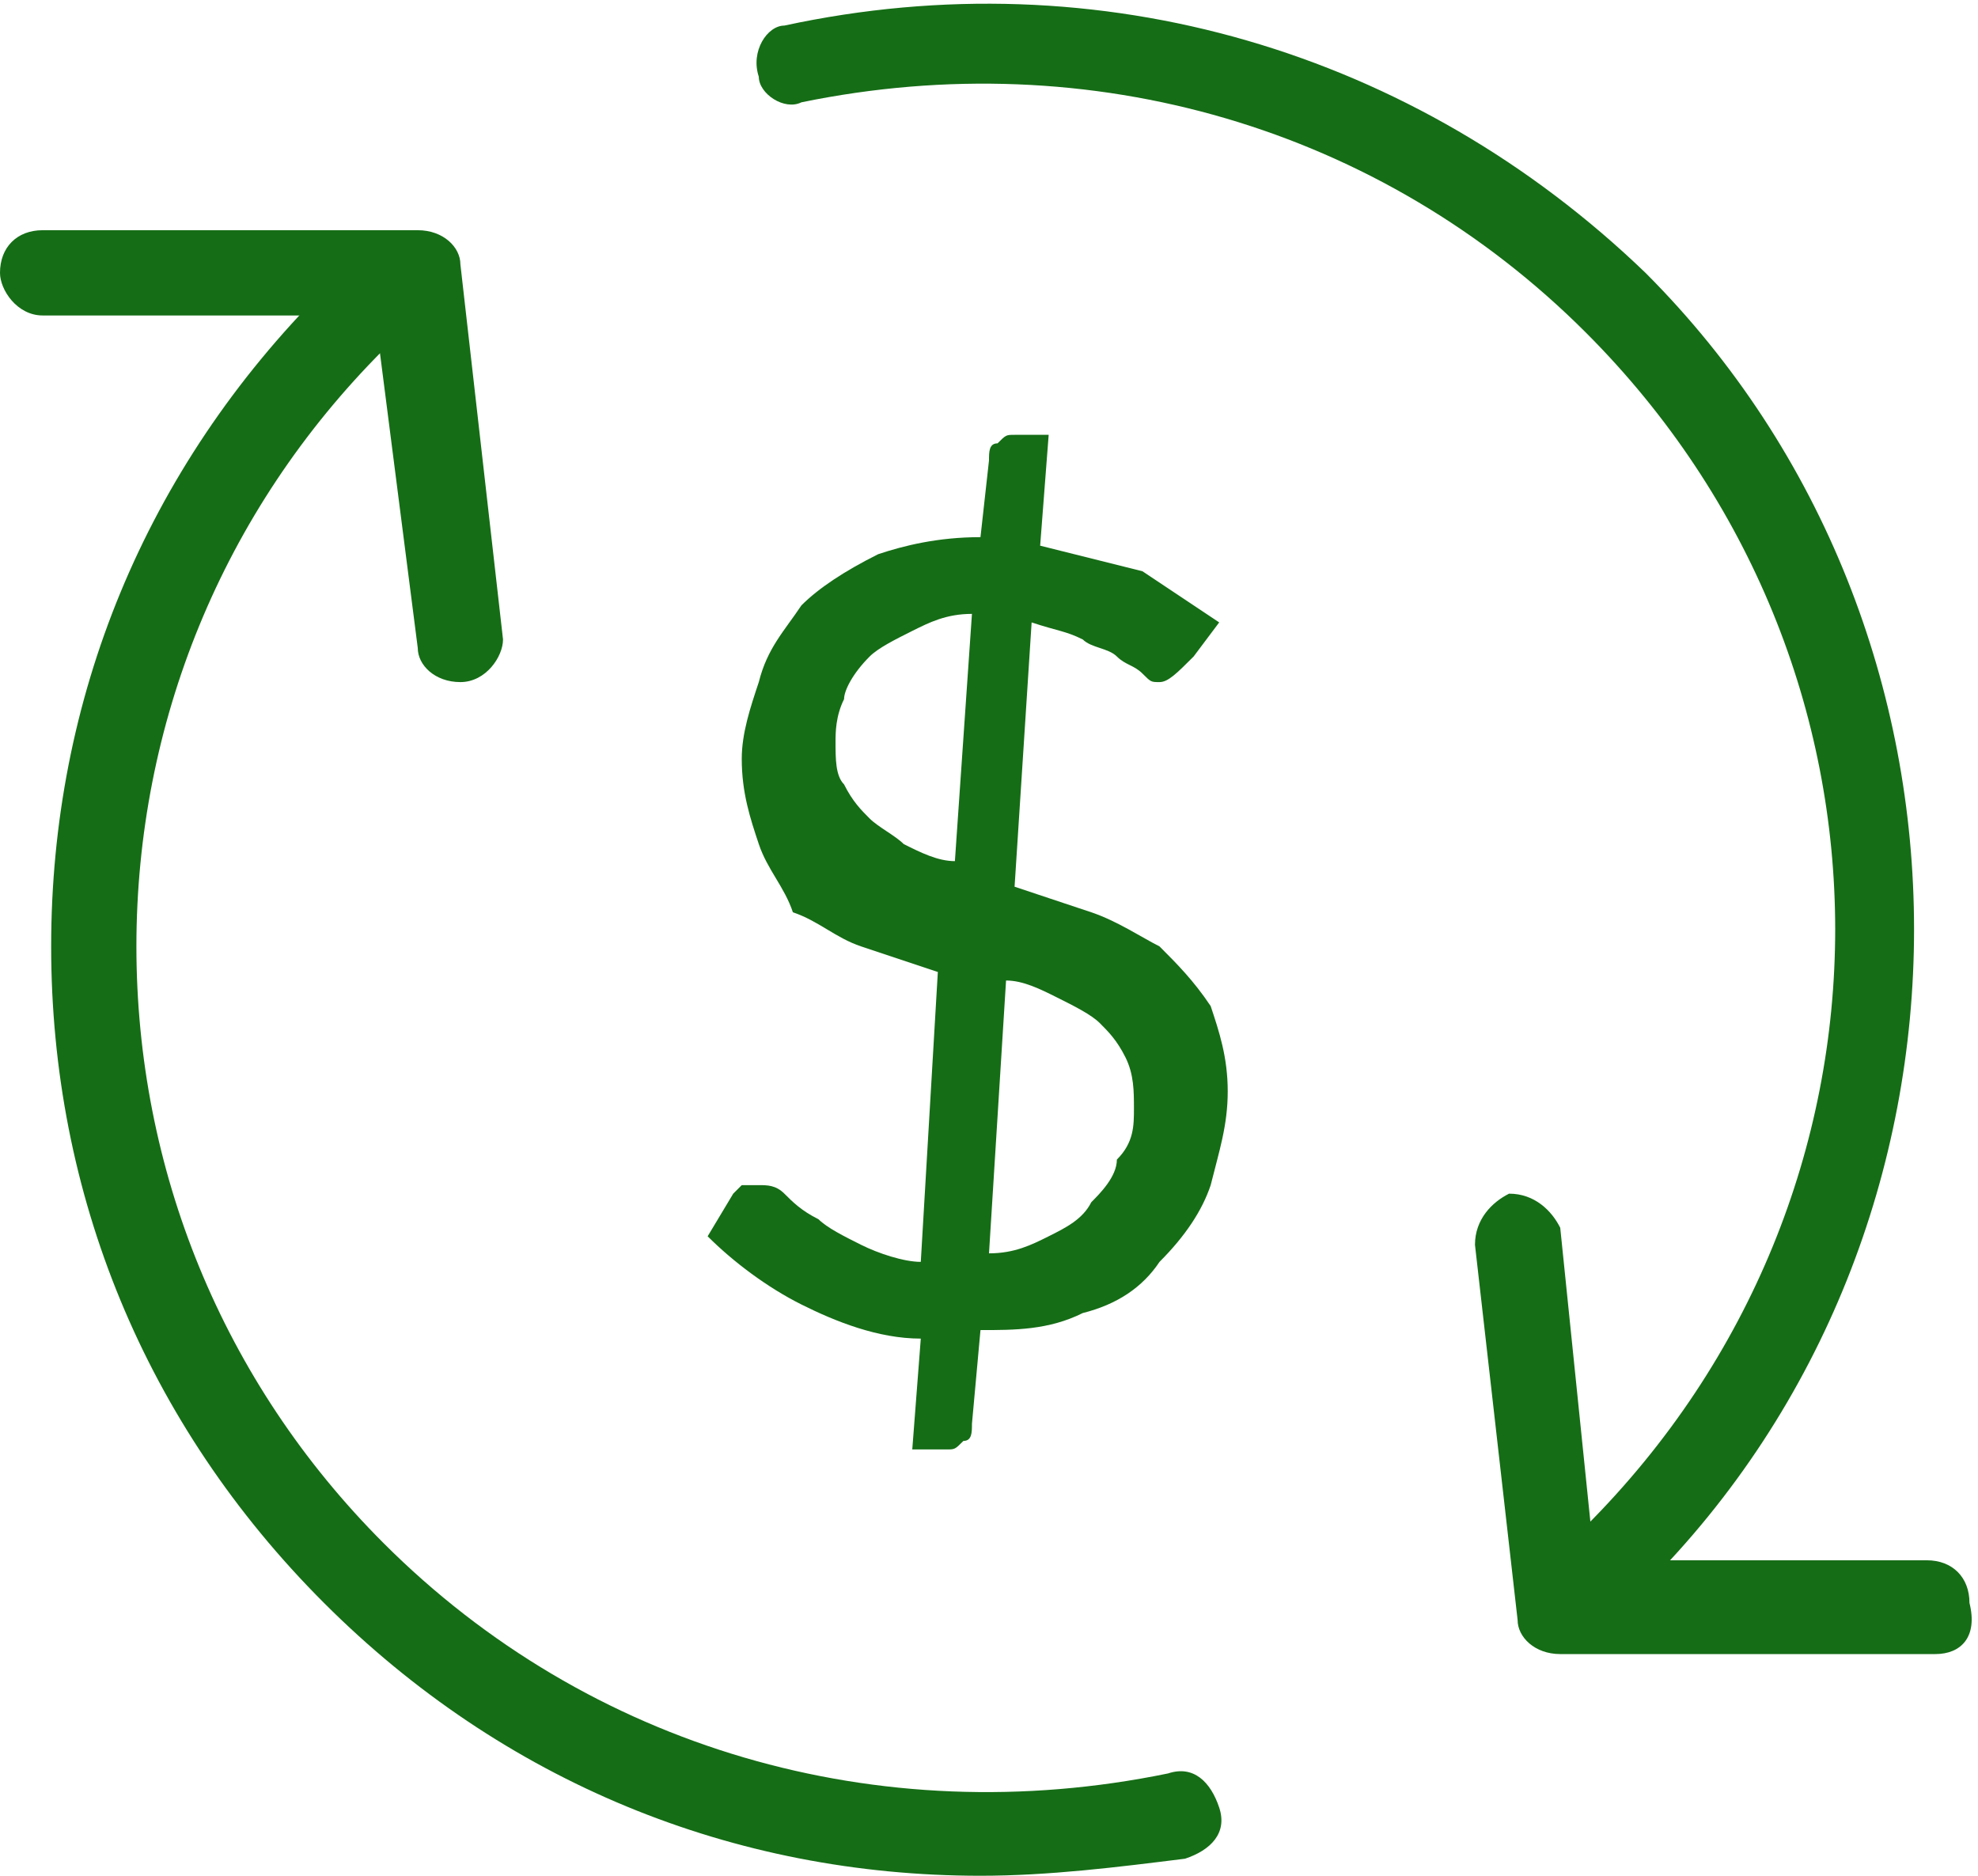
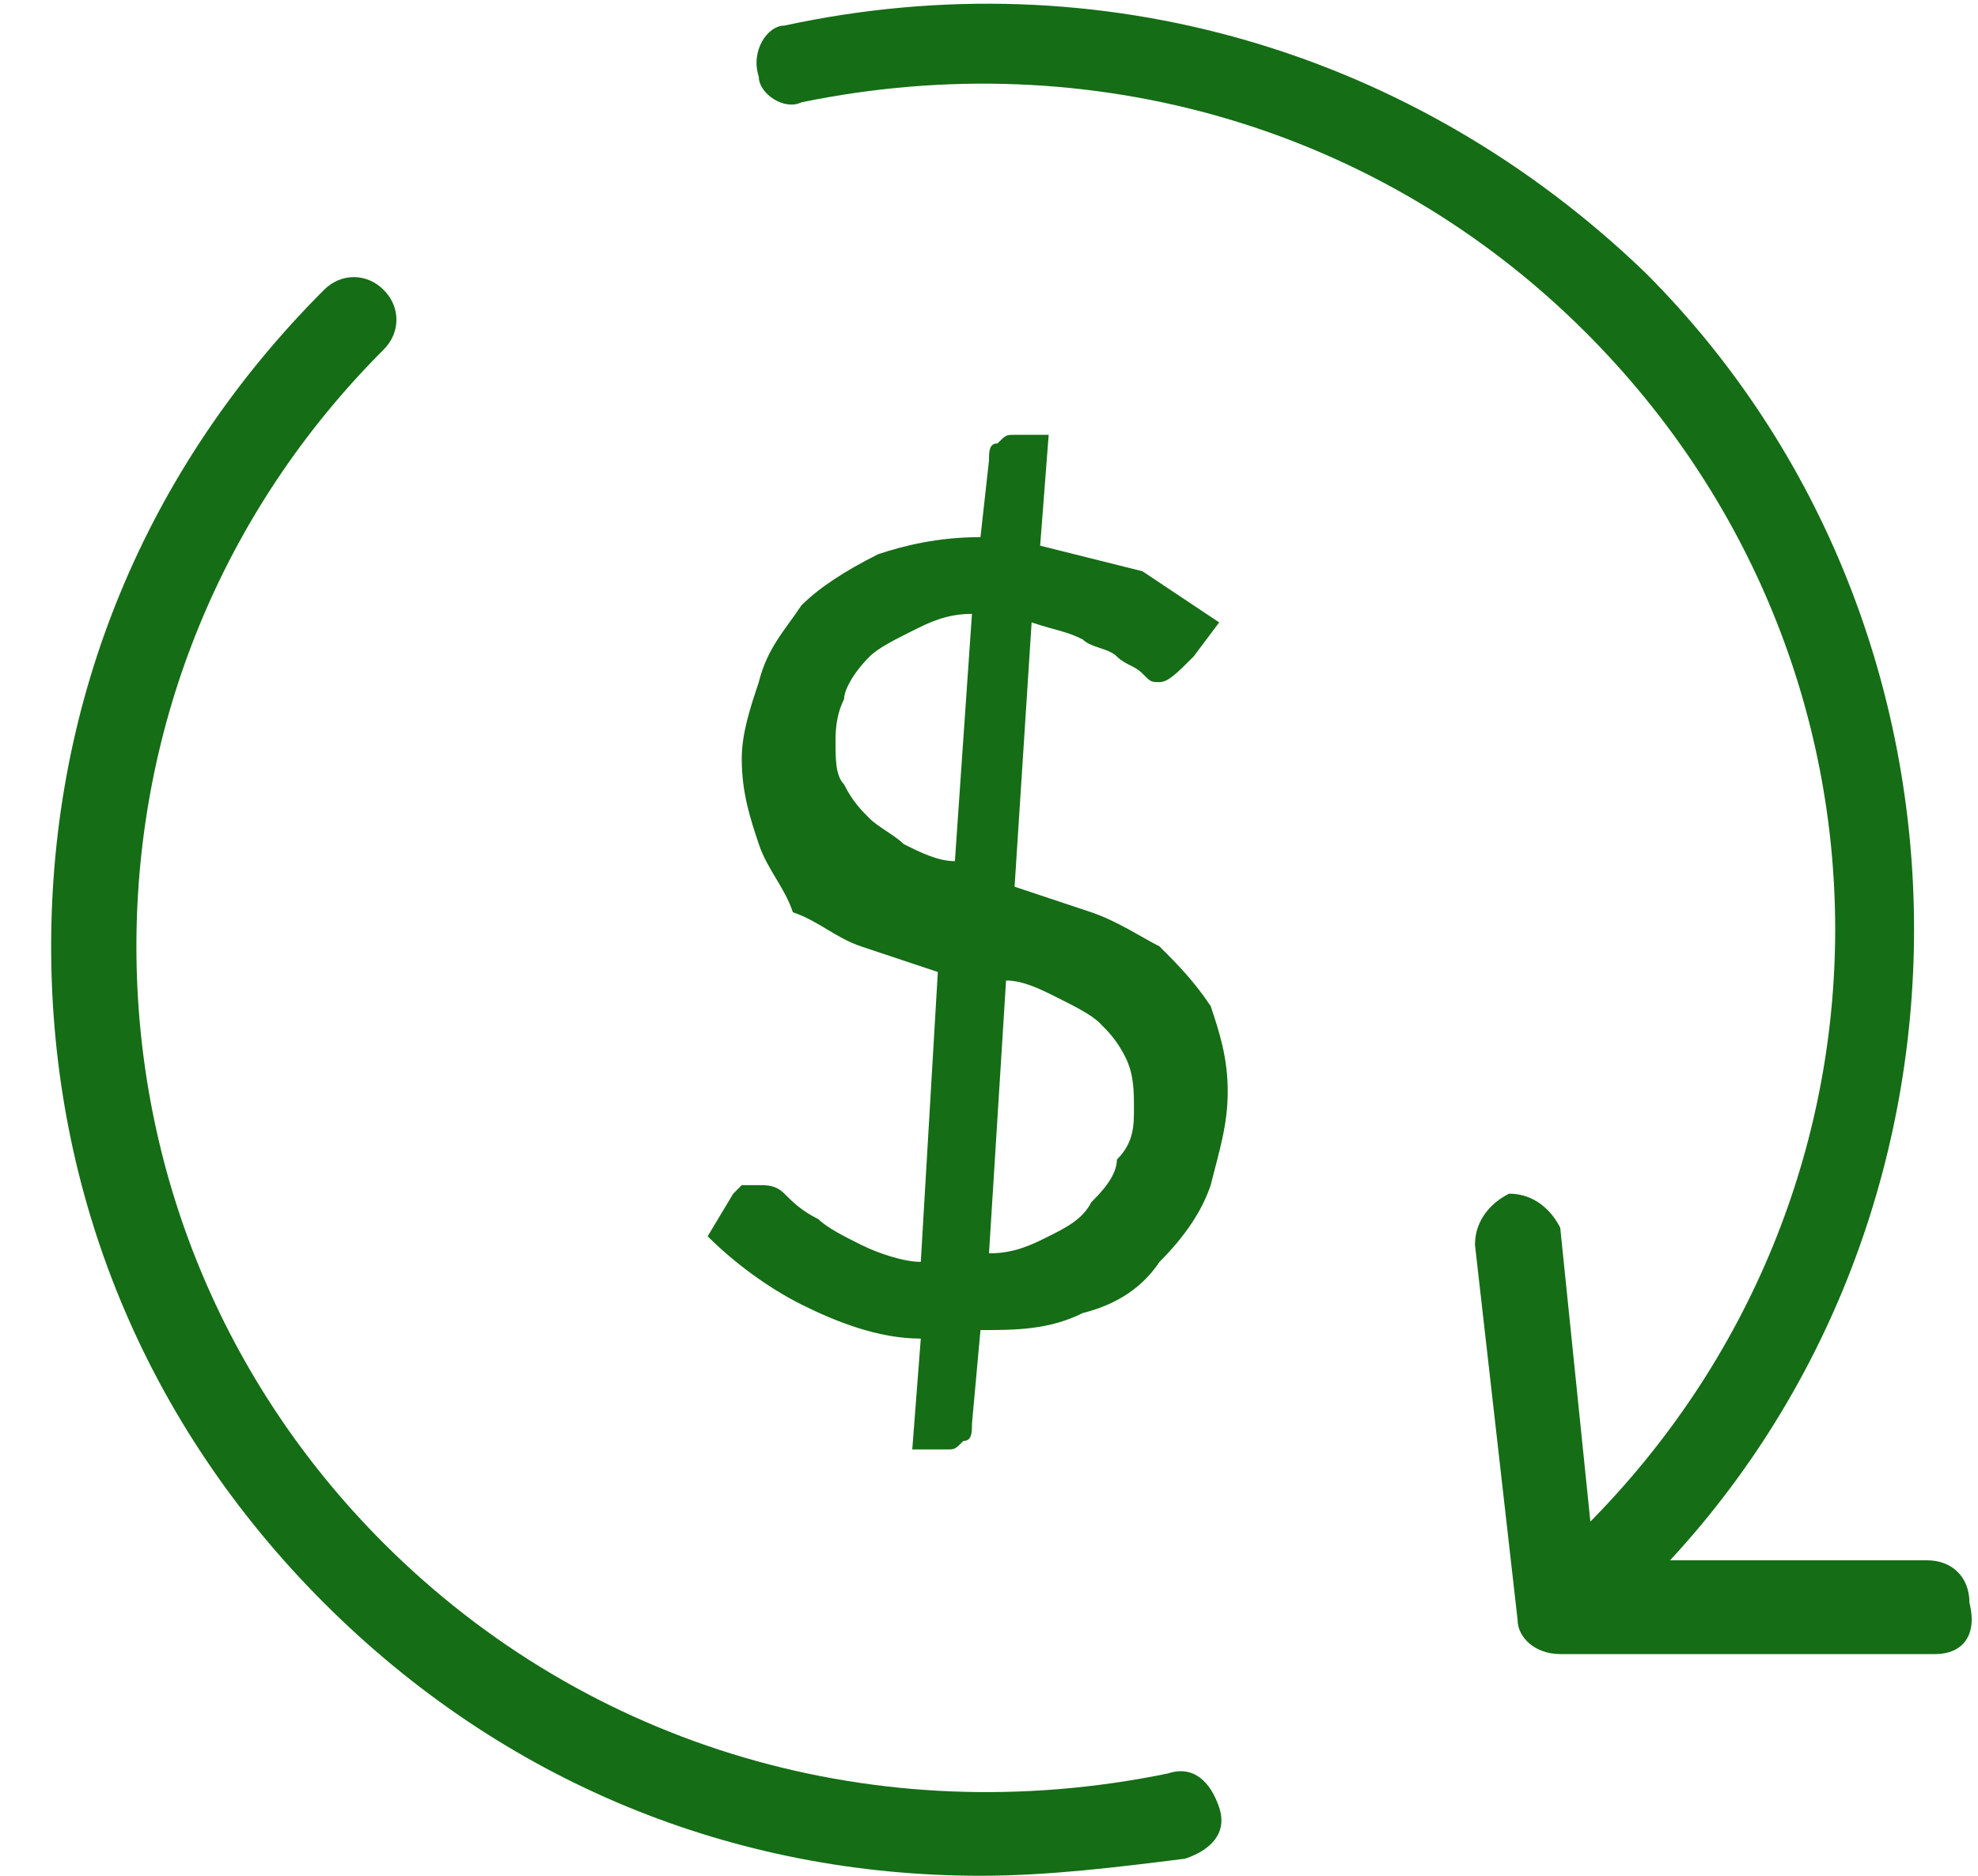
<svg xmlns="http://www.w3.org/2000/svg" version="1.1" id="Layer_1" x="0px" y="0px" viewBox="0 0 23.2 22" style="enable-background:new 0 0 23.2 22;" xml:space="preserve">
  <style type="text/css">
	.st0{fill:#156D16;}
</style>
  <g>
    <g>
      <g>
        <g>
-           <path class="st0" d="M5.4,8C5.1,8,4.9,7.8,4.9,7.6L4.4,3.7l-3.9,0C0.2,3.7,0,3.4,0,3.2c0-0.3,0.2-0.5,0.5-0.5c0,0,0,0,0,0l4.4,0      c0.3,0,0.5,0.2,0.5,0.4l0.5,4.4C5.9,7.7,5.7,8,5.4,8C5.4,8,5.4,8,5.4,8L5.4,8z" />
-         </g>
+           </g>
        <g>
          <path class="st0" d="M11.5,22c-2.9,0-5.6-1.1-7.7-3.2c-2.1-2.1-3.2-4.8-3.2-7.7c0-2.9,1.1-5.6,3.2-7.7c0.2-0.2,0.5-0.2,0.7,0      c0.2,0.2,0.2,0.5,0,0.7c-1.9,1.9-2.9,4.4-2.9,7c0,2.6,1,5.1,2.9,7c2.4,2.4,5.8,3.4,9.2,2.7c0.3-0.1,0.5,0.1,0.6,0.4      c0.1,0.3-0.1,0.5-0.4,0.6C13.1,21.9,12.3,22,11.5,22L11.5,22z" />
        </g>
        <g>
          <path class="st0" d="M19,18.7c-0.1,0-0.3,0-0.4-0.1c-0.2-0.2-0.2-0.5,0-0.7c3.9-3.9,3.9-10.1,0-14c-2.4-2.4-5.8-3.4-9.2-2.7      C9.2,1.3,8.9,1.1,8.9,0.9C8.8,0.6,9,0.3,9.2,0.3c3.7-0.8,7.4,0.3,10.1,2.9c4.2,4.2,4.2,11.2,0,15.4C19.2,18.7,19.1,18.7,19,18.7      L19,18.7z" />
        </g>
        <g>
          <path class="st0" d="M22.7,19.4L22.7,19.4l-4.4,0c-0.3,0-0.5-0.2-0.5-0.4l-0.5-4.4c0-0.3,0.2-0.5,0.4-0.6c0.3,0,0.5,0.2,0.6,0.4      l0.4,3.9l3.9,0c0.3,0,0.5,0.2,0.5,0.5C23.2,19.2,23,19.4,22.7,19.4L22.7,19.4z" />
        </g>
      </g>
    </g>
    <g>
      <path class="st0" d="M10.8,15.7c-0.5,0-1-0.2-1.4-0.4c-0.4-0.2-0.8-0.5-1.1-0.8L8.6,14c0,0,0.1-0.1,0.1-0.1c0.1,0,0.1,0,0.2,0    c0.1,0,0.2,0,0.3,0.1c0.1,0.1,0.2,0.2,0.4,0.3c0.1,0.1,0.3,0.2,0.5,0.3c0.2,0.1,0.5,0.2,0.7,0.2l0.2-3.4c-0.3-0.1-0.6-0.2-0.9-0.3    c-0.3-0.1-0.5-0.3-0.8-0.4C9.2,10.4,9,10.2,8.9,9.9c-0.1-0.3-0.2-0.6-0.2-1c0-0.3,0.1-0.6,0.2-0.9C9,7.6,9.2,7.4,9.4,7.1    c0.2-0.2,0.5-0.4,0.9-0.6c0.3-0.1,0.7-0.2,1.2-0.2l0.1-0.9c0-0.1,0-0.2,0.1-0.2c0.1-0.1,0.1-0.1,0.2-0.1h0.4l-0.1,1.3    c0.4,0.1,0.8,0.2,1.2,0.3c0.3,0.2,0.6,0.4,0.9,0.6l-0.3,0.4C13.8,7.9,13.7,8,13.6,8c-0.1,0-0.1,0-0.2-0.1    c-0.1-0.1-0.2-0.1-0.3-0.2c-0.1-0.1-0.3-0.1-0.4-0.2c-0.2-0.1-0.3-0.1-0.6-0.2l-0.2,3.1c0.3,0.1,0.6,0.2,0.9,0.3    c0.3,0.1,0.6,0.3,0.8,0.4c0.2,0.2,0.4,0.4,0.6,0.7c0.1,0.3,0.2,0.6,0.2,1c0,0.4-0.1,0.7-0.2,1.1c-0.1,0.3-0.3,0.6-0.6,0.9    c-0.2,0.3-0.5,0.5-0.9,0.6c-0.4,0.2-0.8,0.2-1.2,0.2l-0.1,1.1c0,0.1,0,0.2-0.1,0.2c-0.1,0.1-0.1,0.1-0.2,0.1h-0.4L10.8,15.7z     M9.8,8.7c0,0.2,0,0.4,0.1,0.5c0.1,0.2,0.2,0.3,0.3,0.4c0.1,0.1,0.3,0.2,0.4,0.3c0.2,0.1,0.4,0.2,0.6,0.2l0.2-2.9    c-0.3,0-0.5,0.1-0.7,0.2c-0.2,0.1-0.4,0.2-0.5,0.3C10,7.9,9.9,8.1,9.9,8.2C9.8,8.4,9.8,8.6,9.8,8.7z M13.3,13c0-0.2,0-0.4-0.1-0.6    c-0.1-0.2-0.2-0.3-0.3-0.4c-0.1-0.1-0.3-0.2-0.5-0.3c-0.2-0.1-0.4-0.2-0.6-0.2l-0.2,3.2c0.3,0,0.5-0.1,0.7-0.2    c0.2-0.1,0.4-0.2,0.5-0.4c0.1-0.1,0.3-0.3,0.3-0.5C13.3,13.4,13.3,13.2,13.3,13z" />
    </g>
  </g>
</svg>